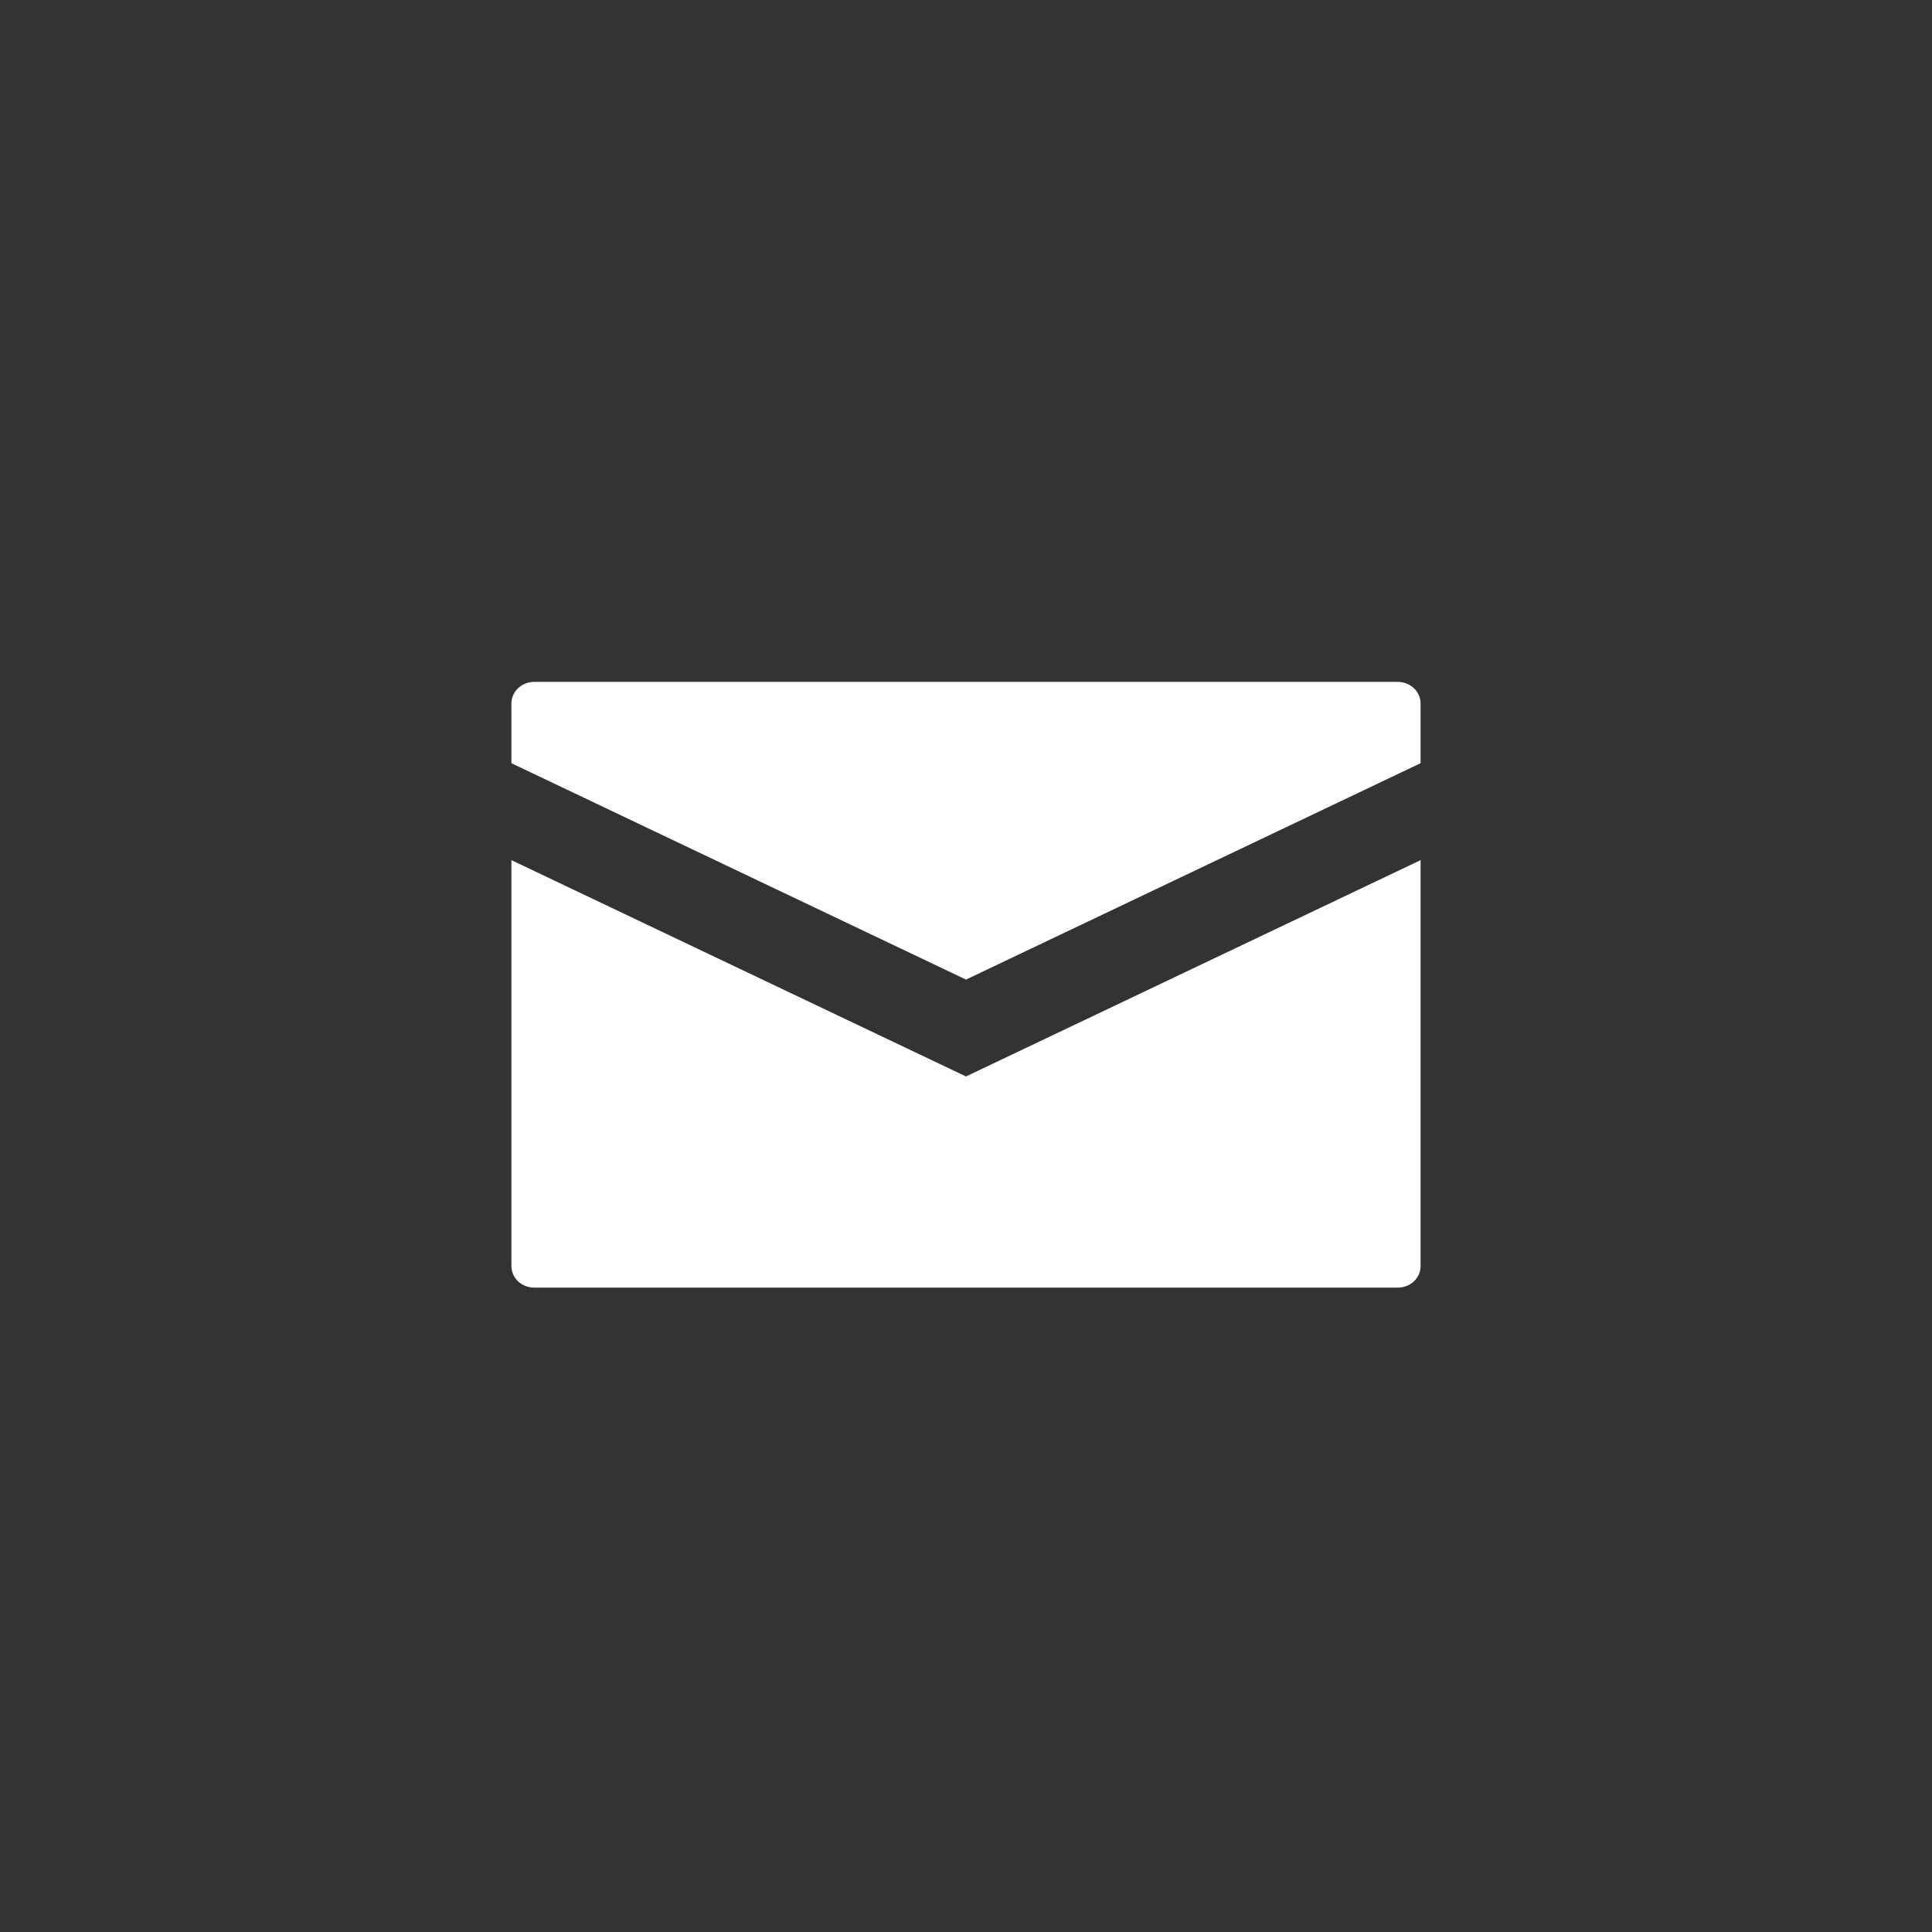
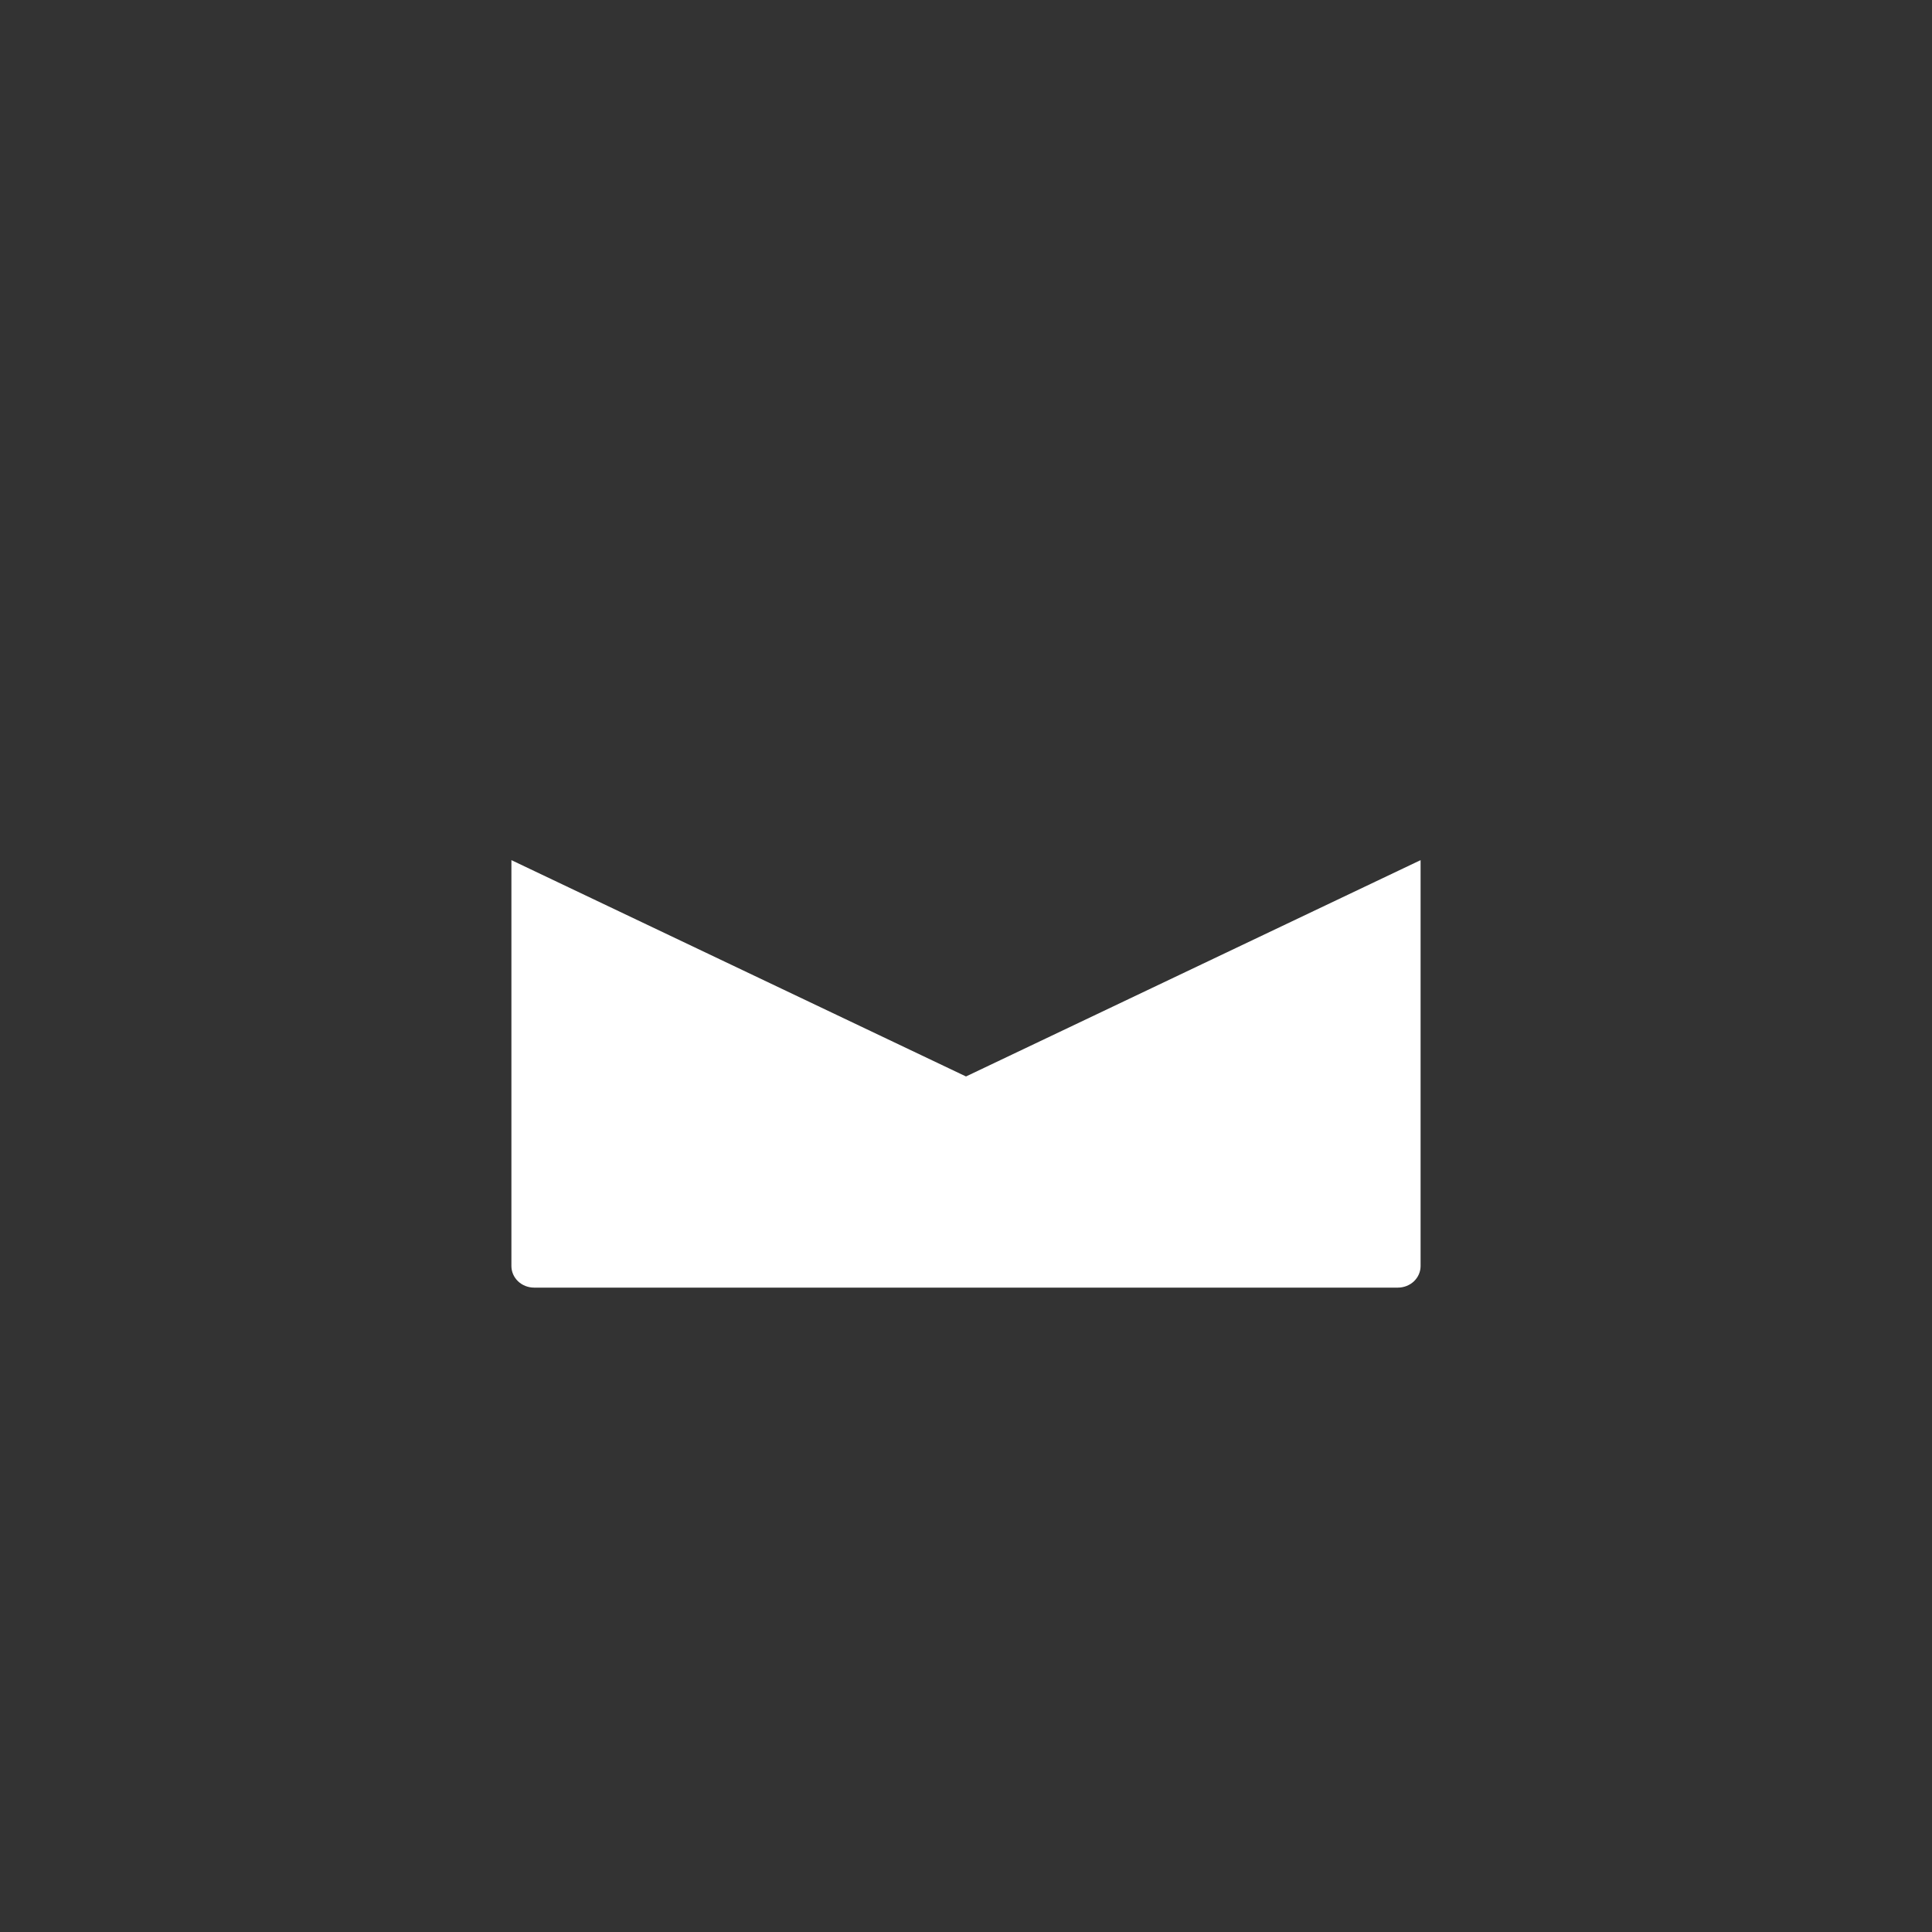
<svg xmlns="http://www.w3.org/2000/svg" width="34" height="34" viewBox="0 0 34 34" shape-rendering="geometricPrecision">
  <rect x="0" y="0" width="34" height="34" fill="#333333" stroke="none" />
  <g id="frame-PLbC-87">
    <g>
      <g>
-         <path d="M16 0.381C16 0.28 15.958 0.183 15.883 0.112C15.808 0.04 15.706 0 15.6 0L0.4 0C0.294 0 0.192 0.04 0.117 0.112C0.042 0.183 0 0.28 0 0.381L0 1.431L8 5.239L16 1.431L16 0.381Z" shape-rendering="geometricPrecision" fill="#FFFFFF" style="fill-rule:evenodd" transform="matrix(1 0 0 1 9 12)" />
        <path d="M16 0L8 3.807L0 0L0 7.143C0 7.244 0.042 7.34 0.117 7.412C0.192 7.483 0.294 7.523 0.4 7.523L15.6 7.523C15.706 7.523 15.808 7.483 15.883 7.412C15.958 7.34 16 7.244 16 7.143L16 0Z" shape-rendering="geometricPrecision" fill="#FFFFFF" style="fill-rule:evenodd" transform="matrix(1 0 0 1 9 15.137)" />
      </g>
    </g>
  </g>
</svg>